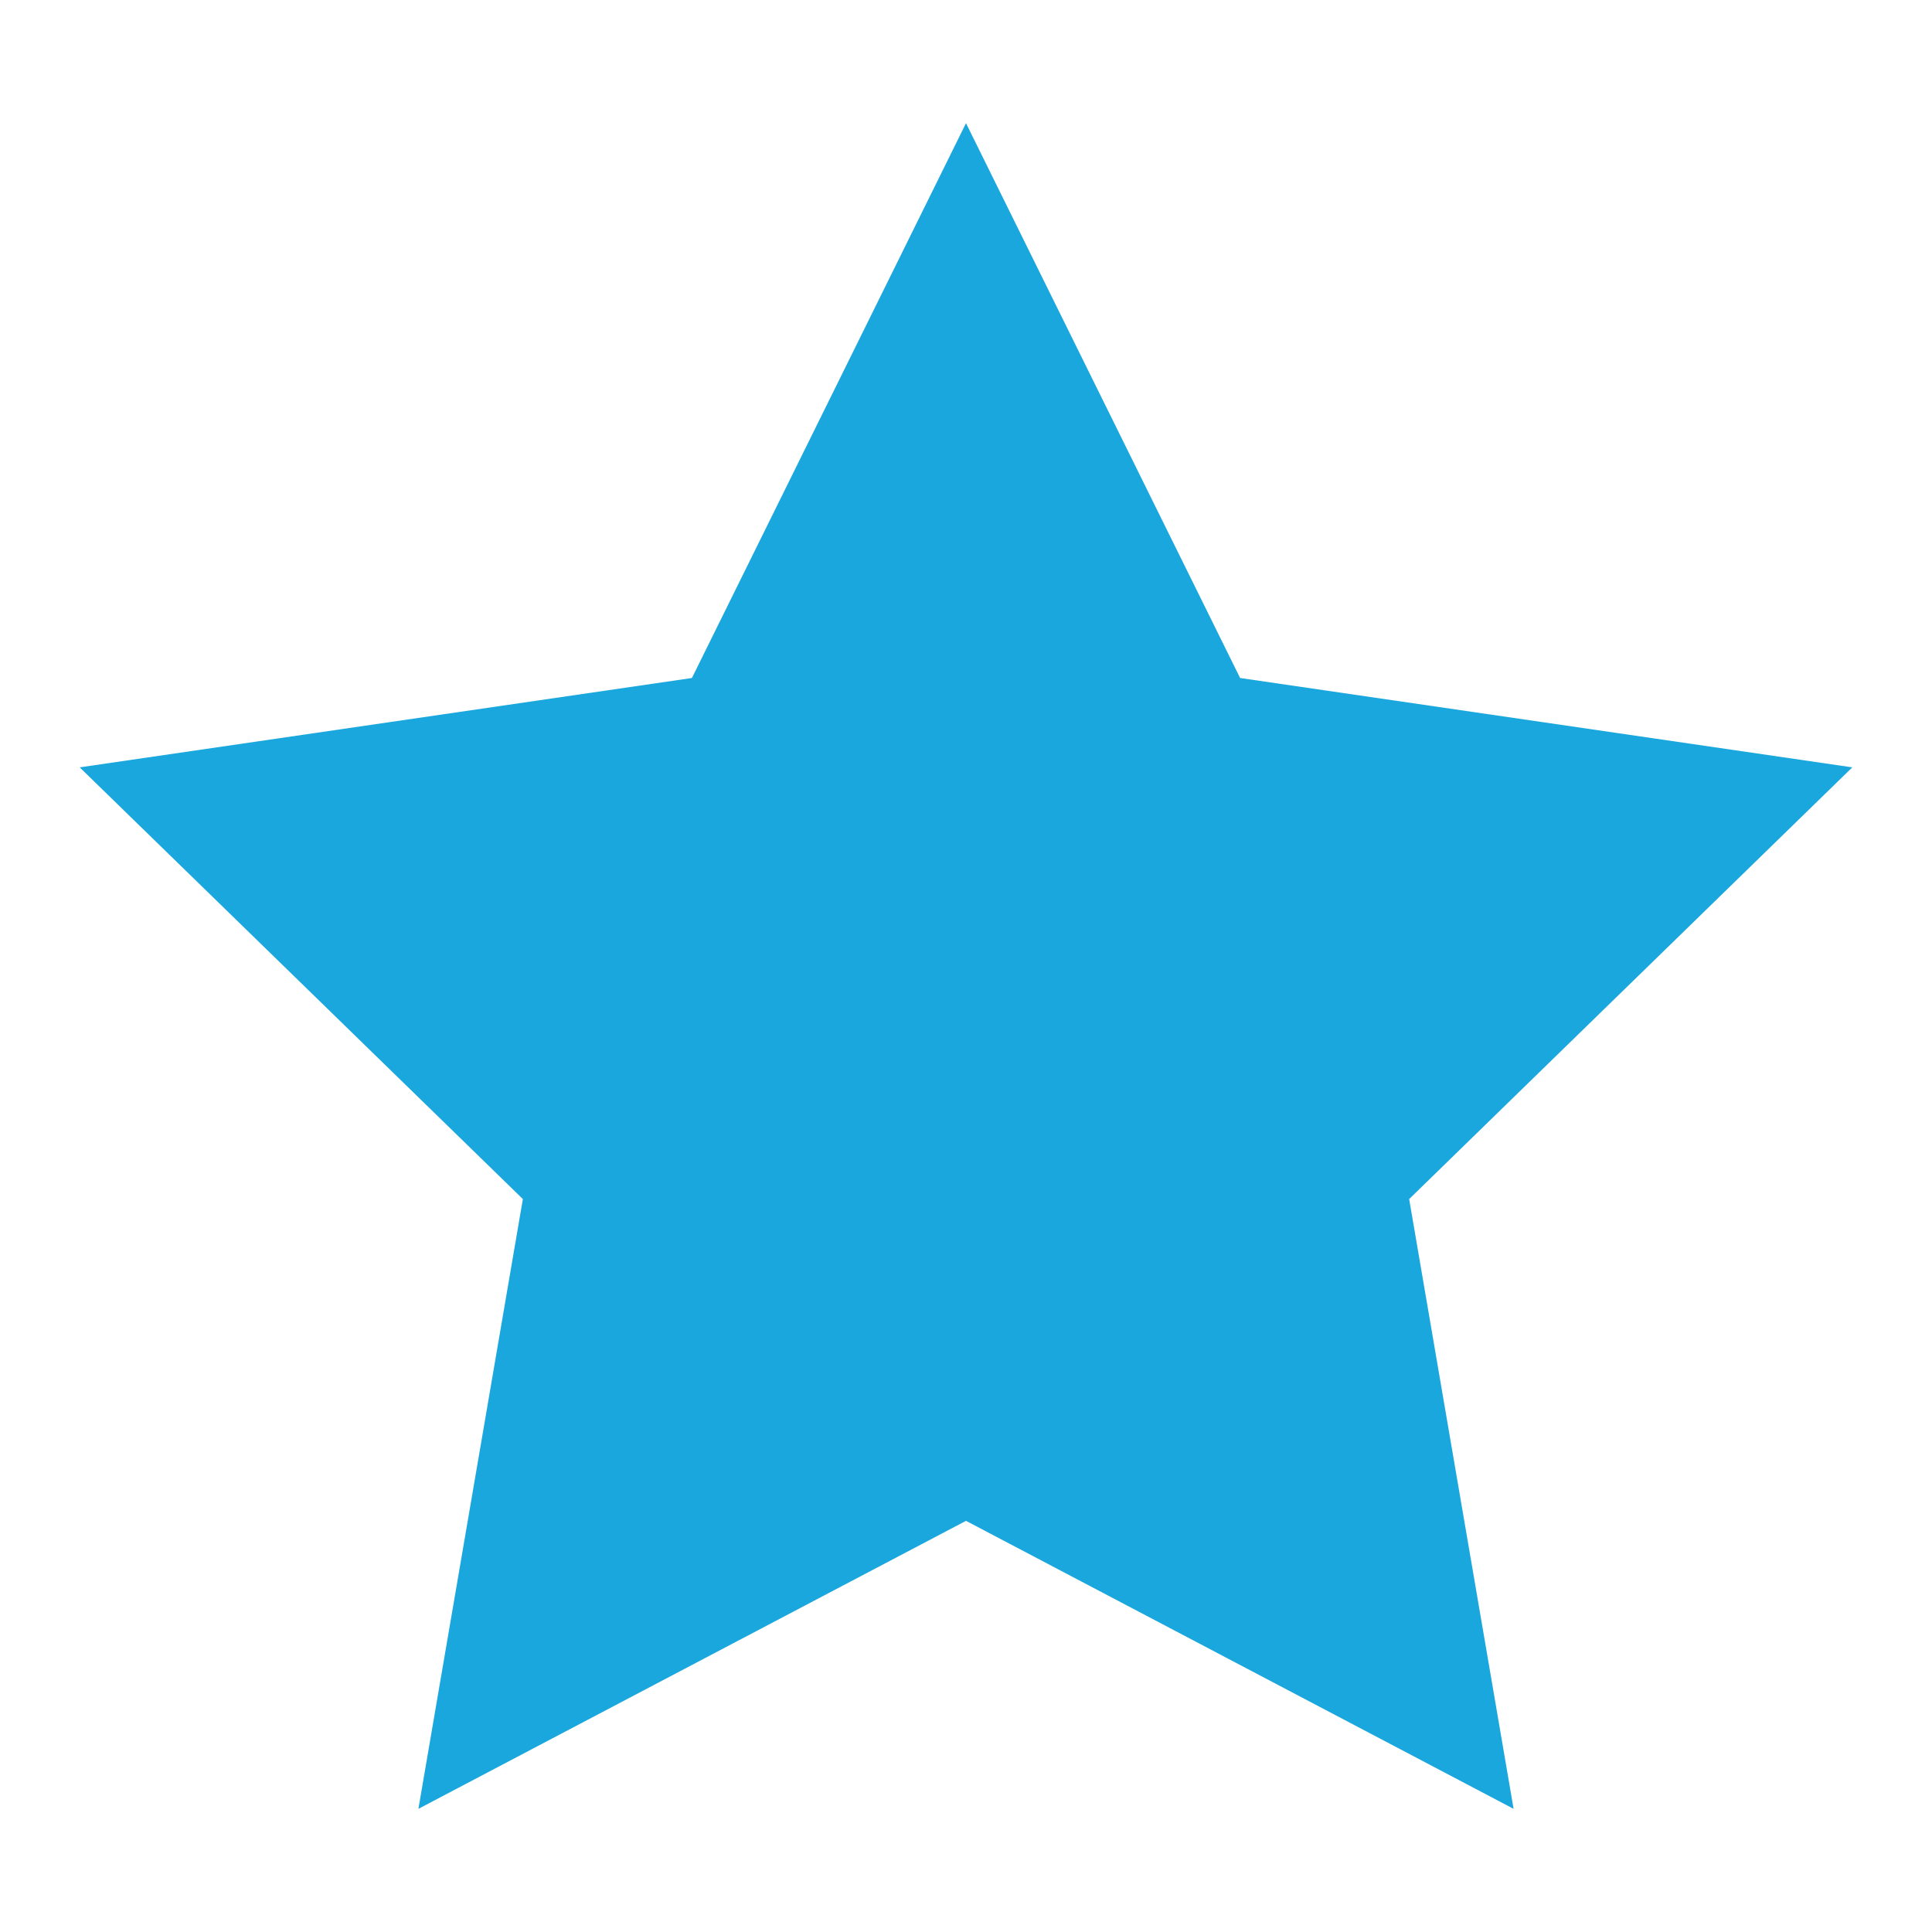
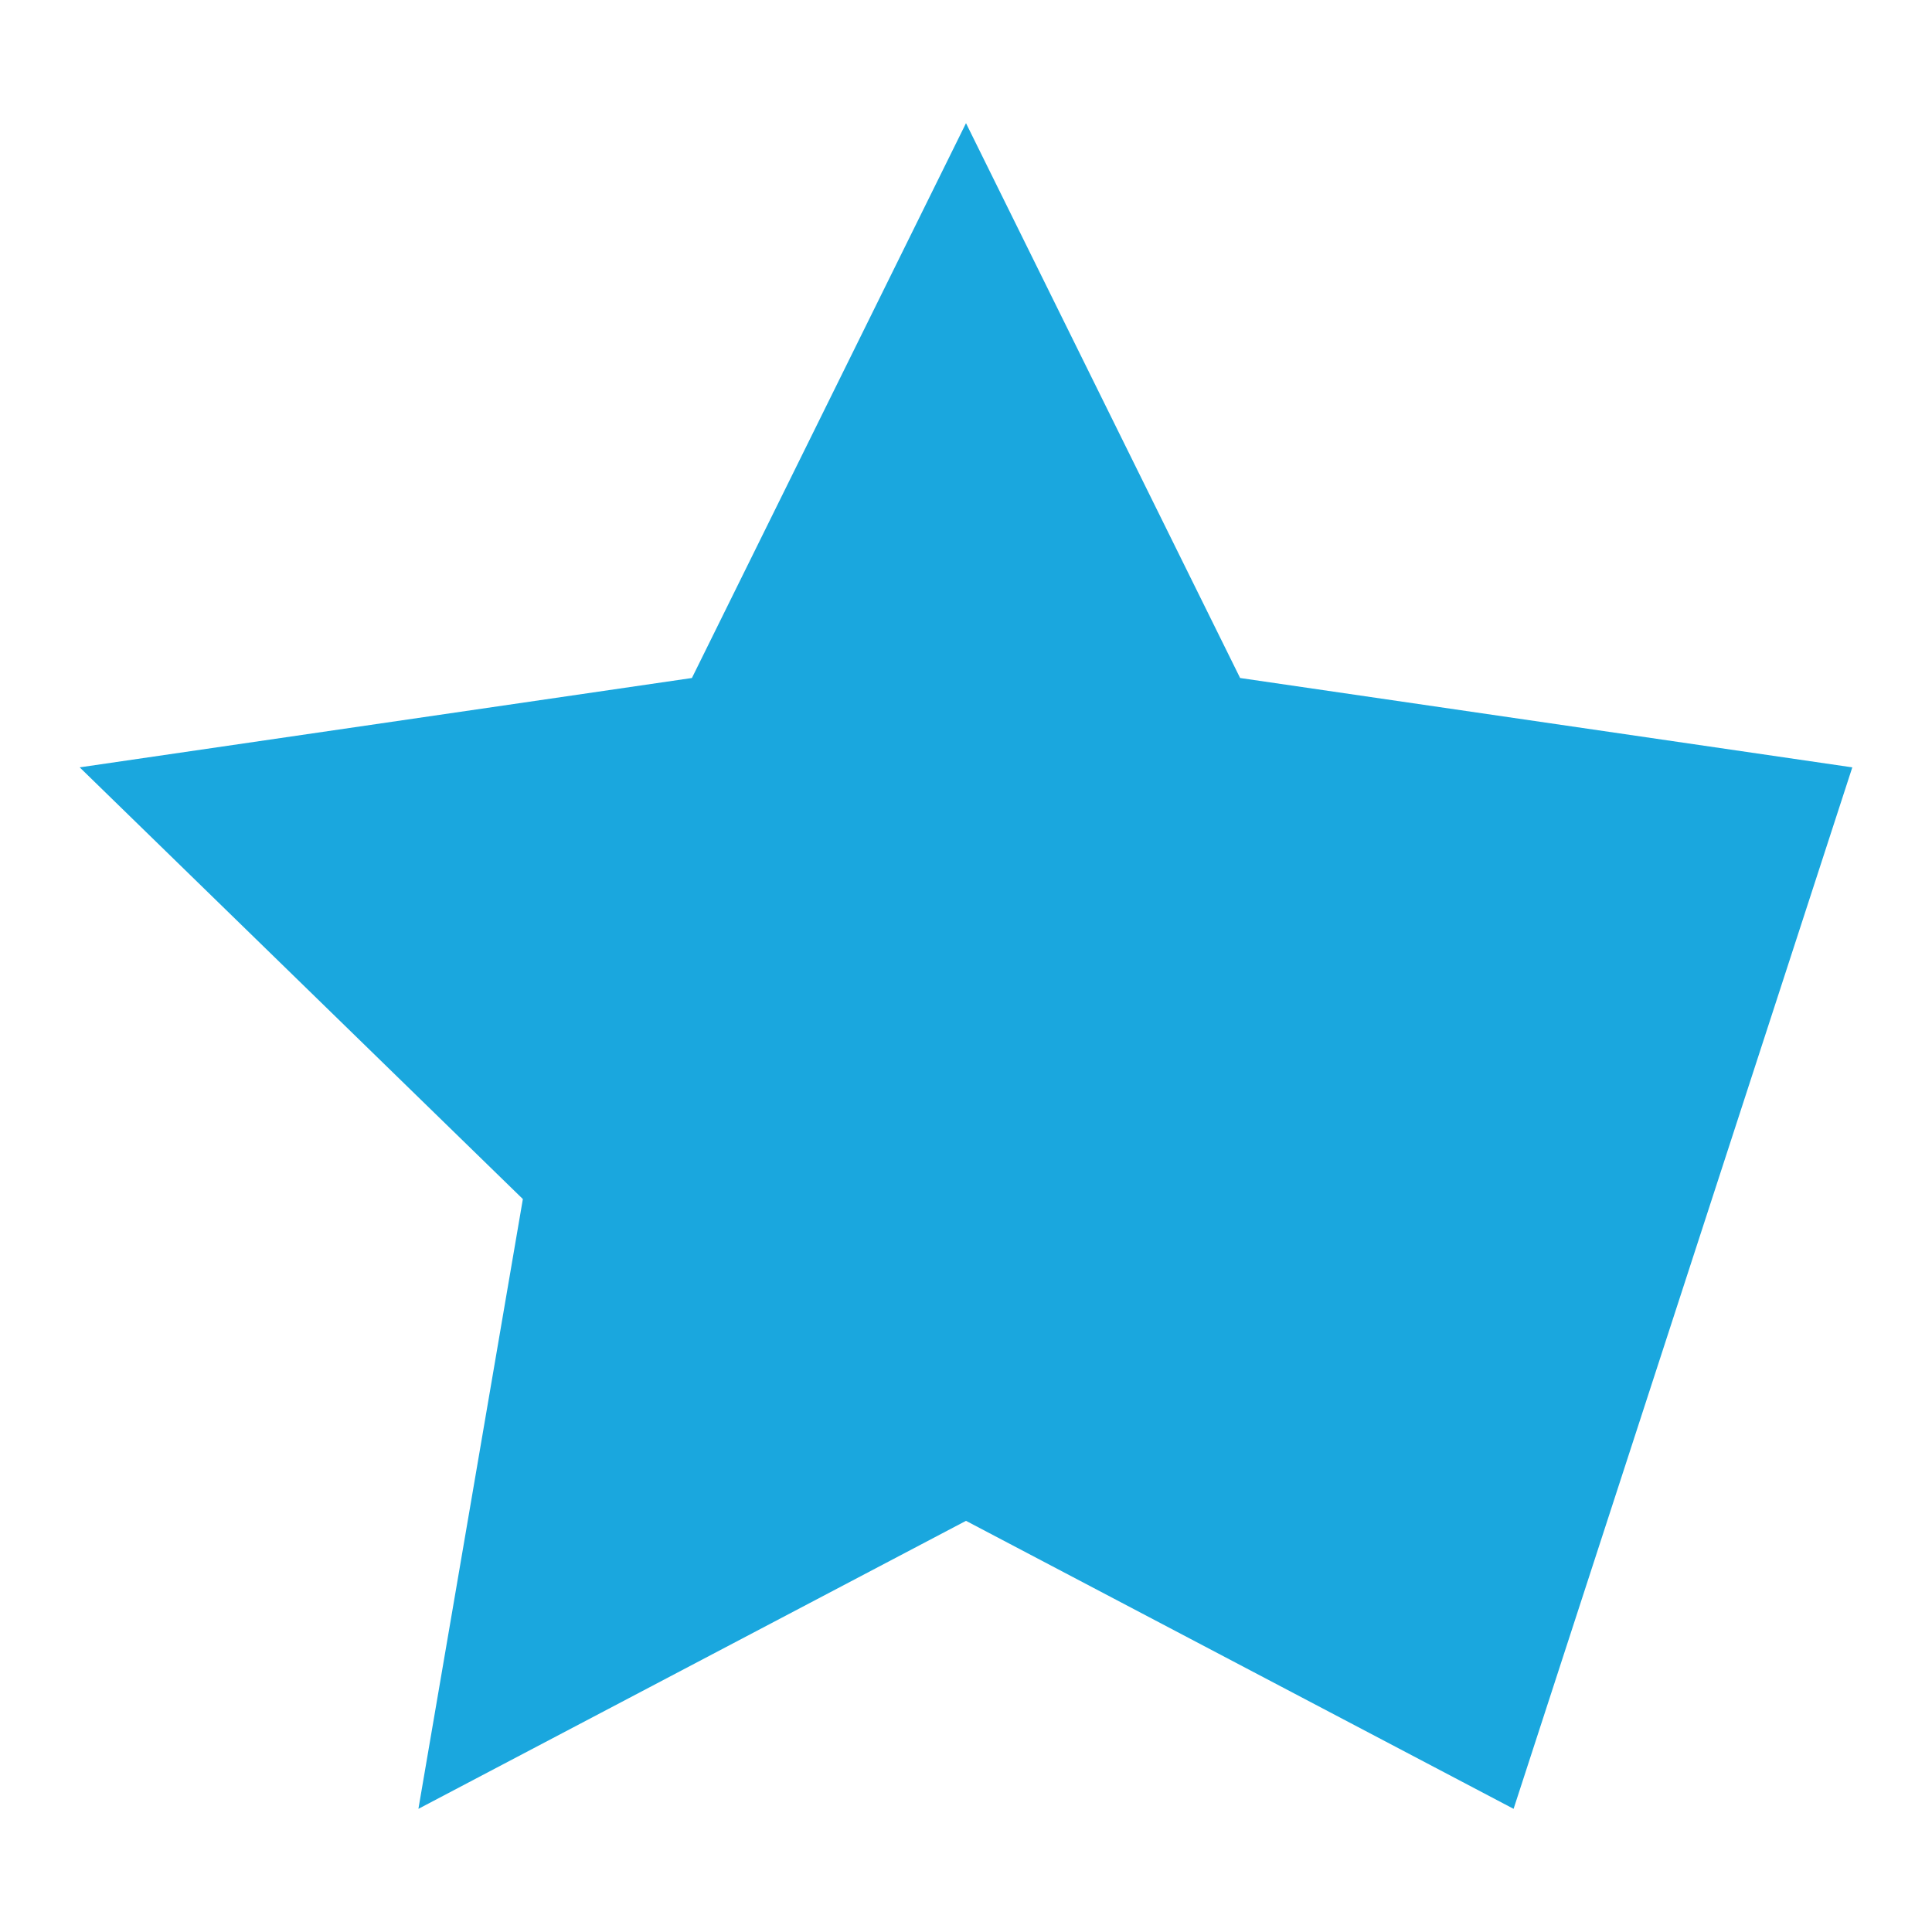
<svg xmlns="http://www.w3.org/2000/svg" width="60" height="60" viewBox="0 0 60 60" fill="none">
-   <path d="M57.525 23.831L38.513 21.056L30 3.825L21.488 21.056L2.475 23.831L16.238 37.238L12.994 56.175L30 47.231L47.006 56.175L43.763 37.238L57.525 23.831Z" fill="#1AA7DE" />
+   <path d="M57.525 23.831L38.513 21.056L30 3.825L21.488 21.056L2.475 23.831L16.238 37.238L12.994 56.175L30 47.231L47.006 56.175L57.525 23.831Z" fill="#1AA7DE" />
</svg>